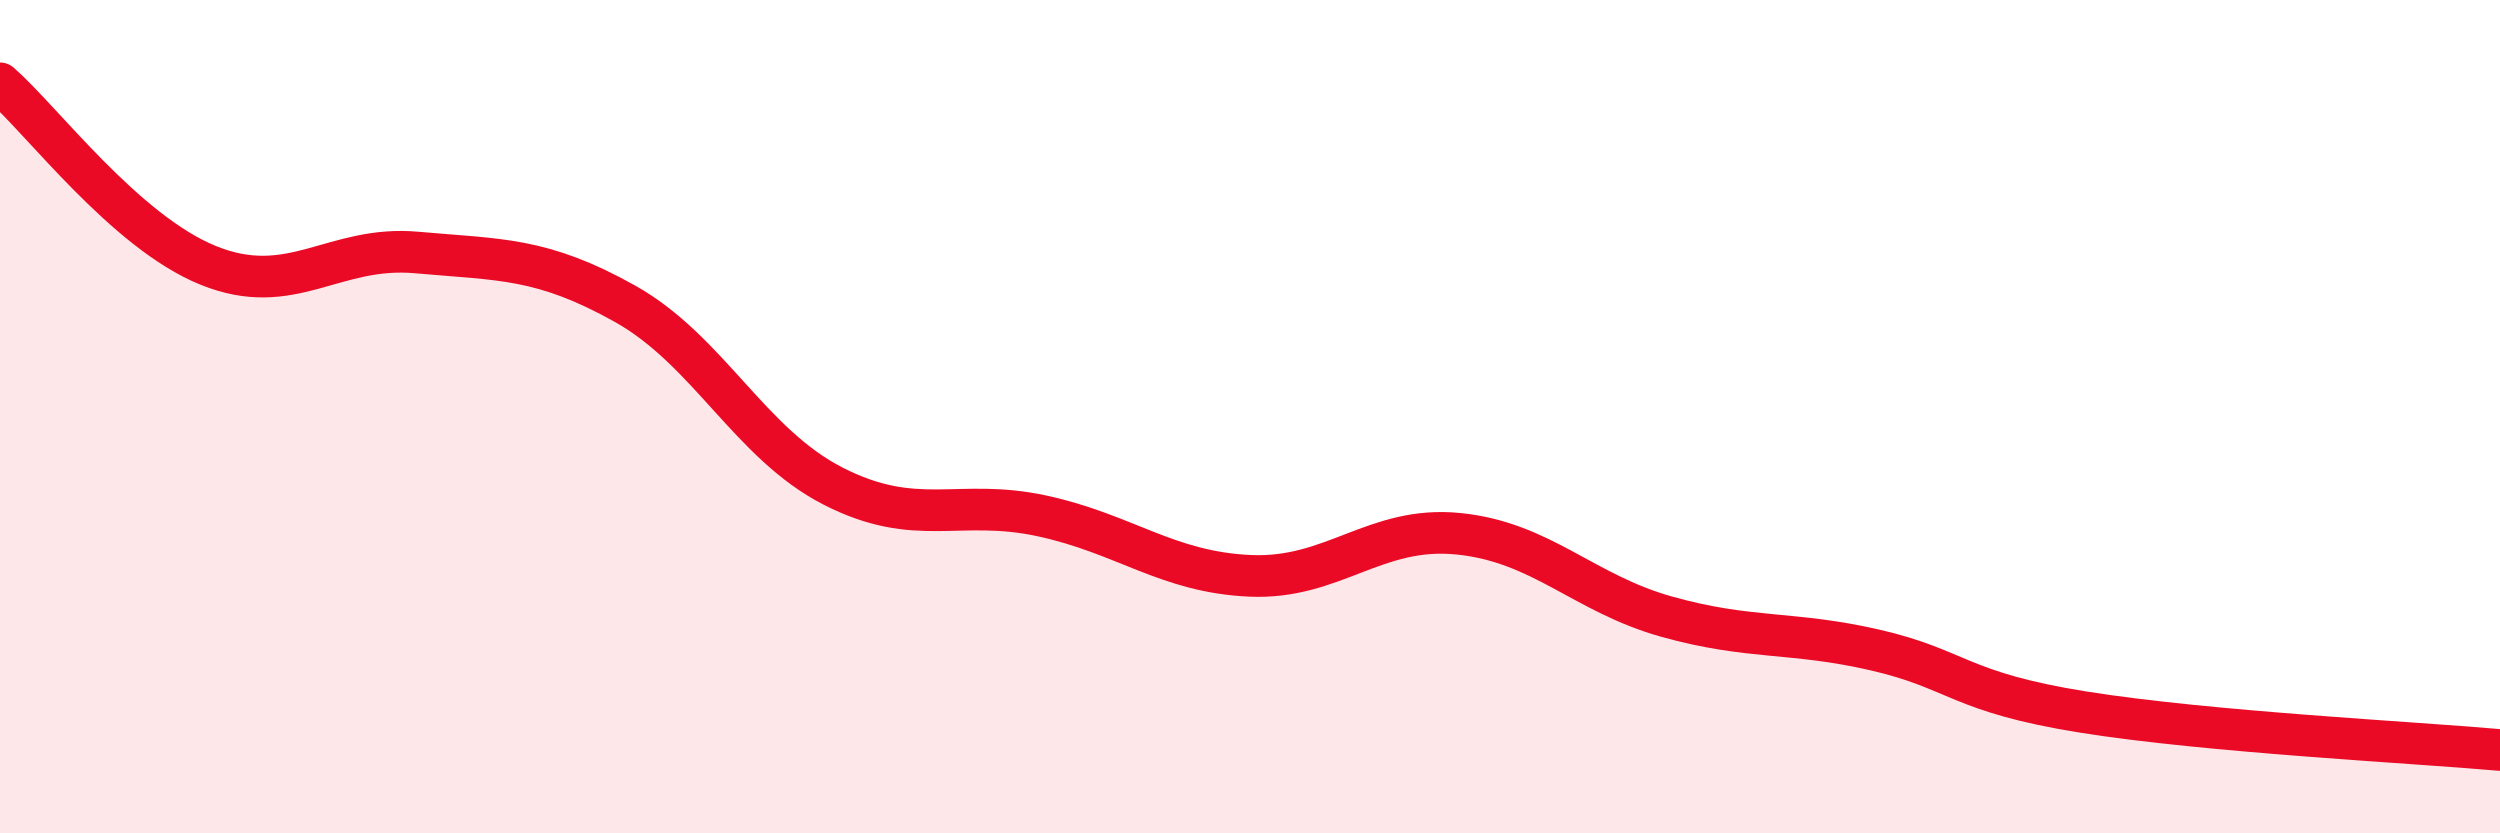
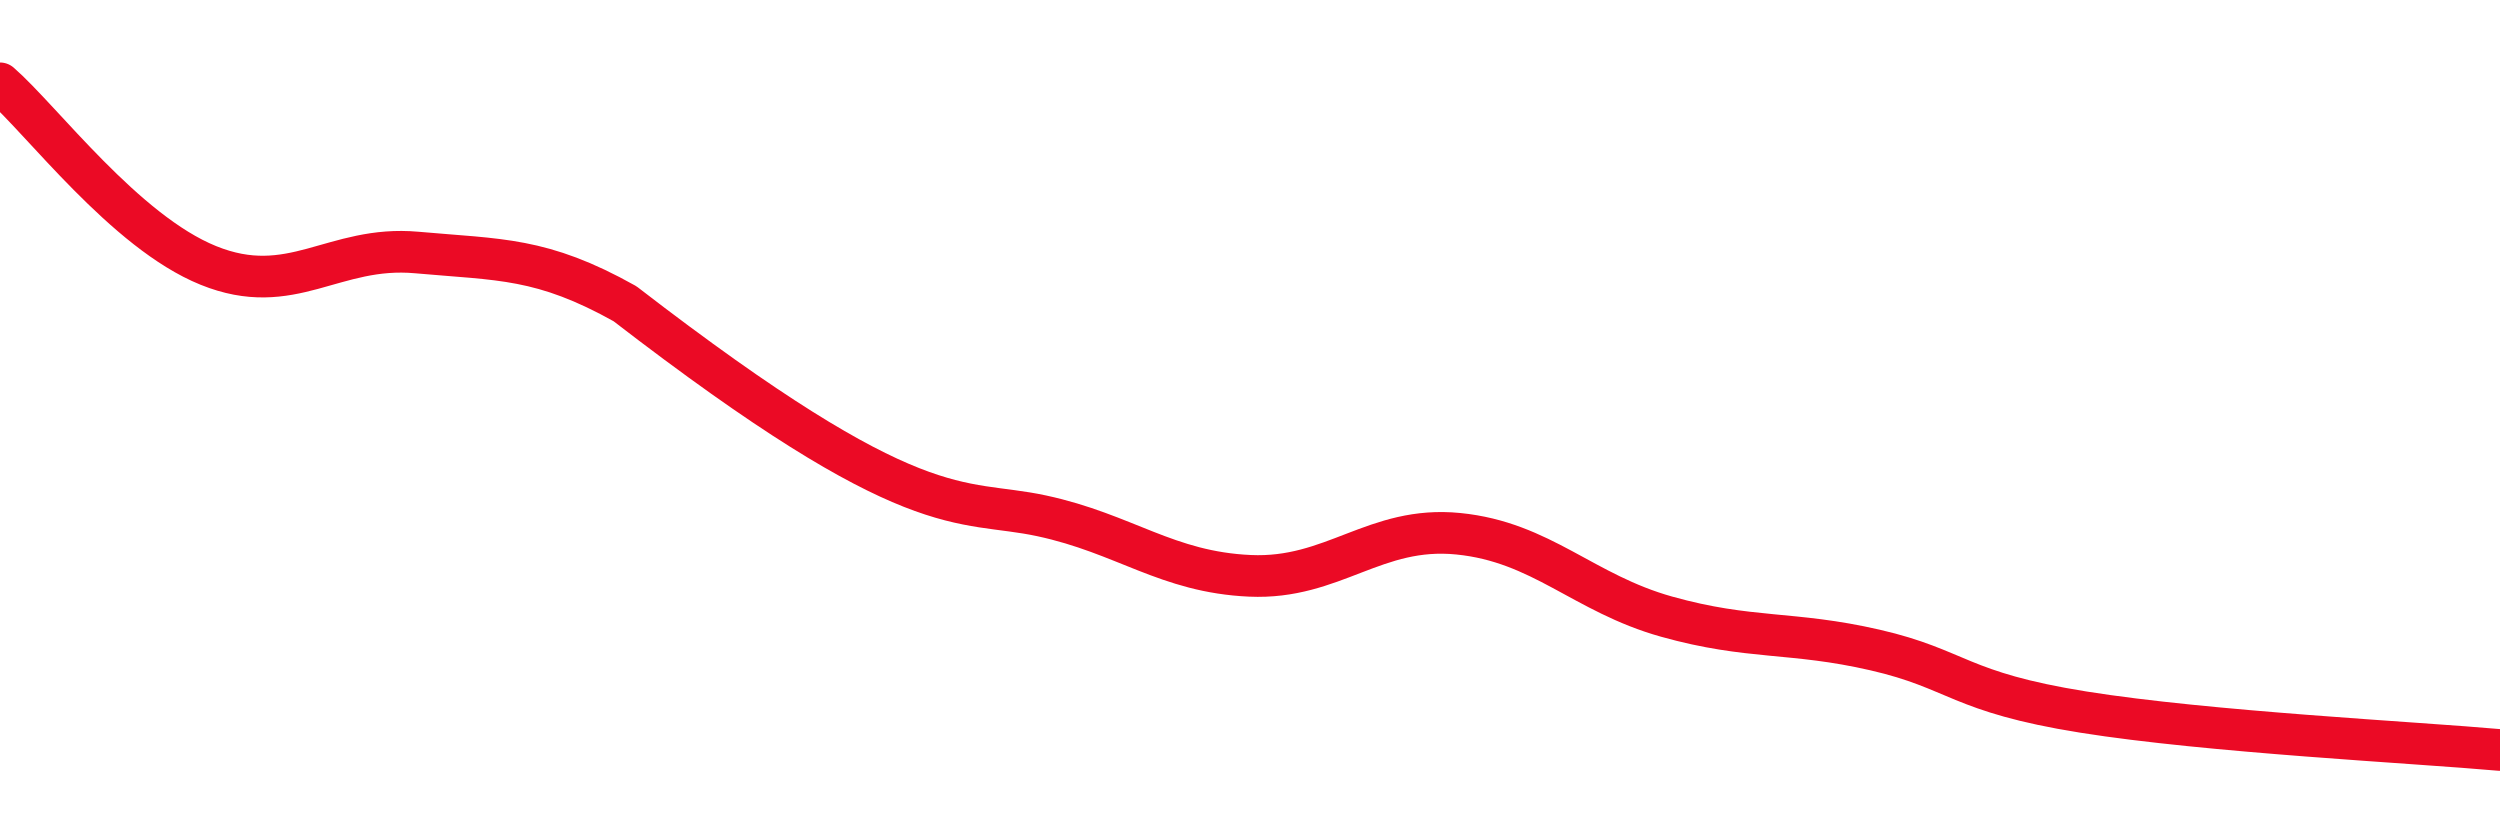
<svg xmlns="http://www.w3.org/2000/svg" width="60" height="20" viewBox="0 0 60 20">
-   <path d="M 0,2 C 1,2.87 3,5.56 5,6.37 C 7,7.18 8,5.88 10,6.06 C 12,6.24 13,6.17 15,7.29 C 17,8.41 18,10.65 20,11.67 C 22,12.69 23,11.95 25,12.38 C 27,12.81 28,13.73 30,13.82 C 32,13.91 33,12.61 35,12.81 C 37,13.01 38,14.24 40,14.8 C 42,15.36 43,15.14 45,15.6 C 47,16.06 47,16.61 50,17.09 C 53,17.57 58,17.82 60,18L60 20L0 20Z" fill="#EB0A25" opacity="0.1" stroke-linecap="round" stroke-linejoin="round" />
-   <path d="M 0,2 C 1,2.87 3,5.56 5,6.37 C 7,7.18 8,5.88 10,6.06 C 12,6.24 13,6.17 15,7.29 C 17,8.41 18,10.65 20,11.67 C 22,12.69 23,11.95 25,12.38 C 27,12.81 28,13.73 30,13.82 C 32,13.91 33,12.61 35,12.81 C 37,13.01 38,14.24 40,14.8 C 42,15.36 43,15.14 45,15.6 C 47,16.06 47,16.61 50,17.09 C 53,17.57 58,17.82 60,18" stroke="#EB0A25" stroke-width="1" fill="none" stroke-linecap="round" stroke-linejoin="round" />
+   <path d="M 0,2 C 1,2.87 3,5.56 5,6.37 C 7,7.18 8,5.88 10,6.06 C 12,6.24 13,6.17 15,7.29 C 22,12.69 23,11.95 25,12.38 C 27,12.81 28,13.73 30,13.82 C 32,13.91 33,12.61 35,12.81 C 37,13.01 38,14.24 40,14.8 C 42,15.36 43,15.14 45,15.6 C 47,16.06 47,16.61 50,17.09 C 53,17.57 58,17.82 60,18" stroke="#EB0A25" stroke-width="1" fill="none" stroke-linecap="round" stroke-linejoin="round" />
</svg>